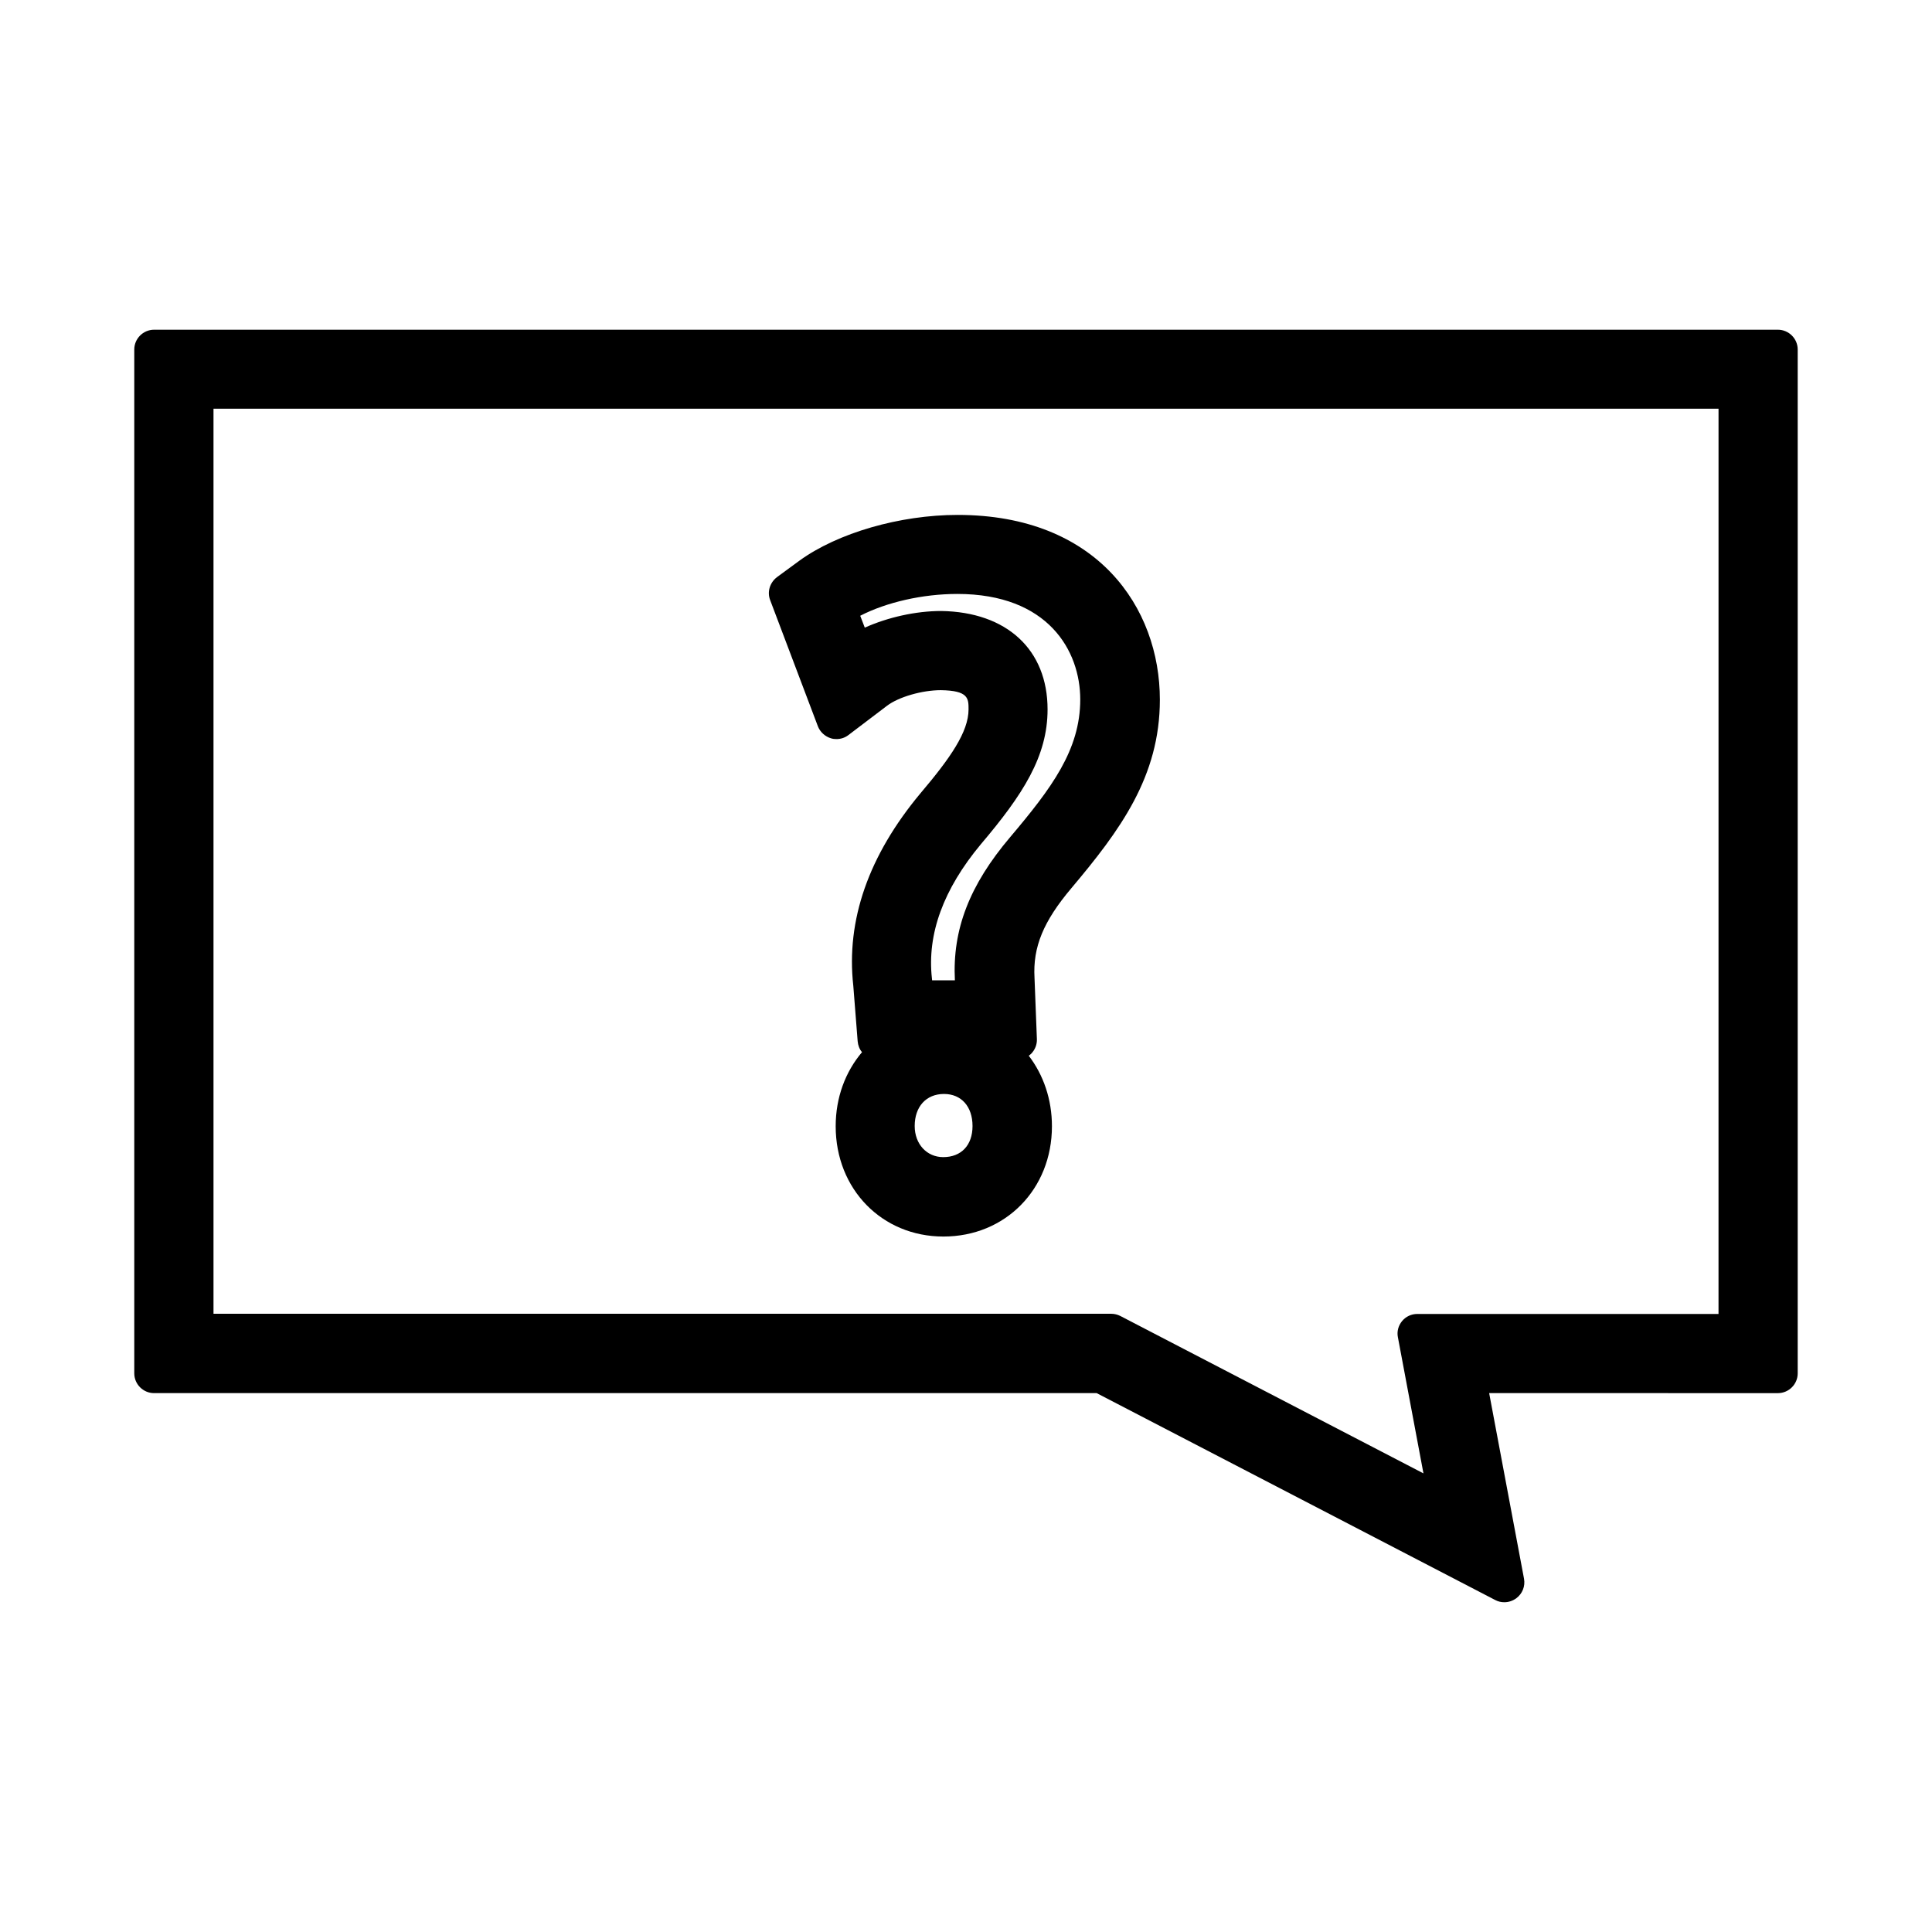
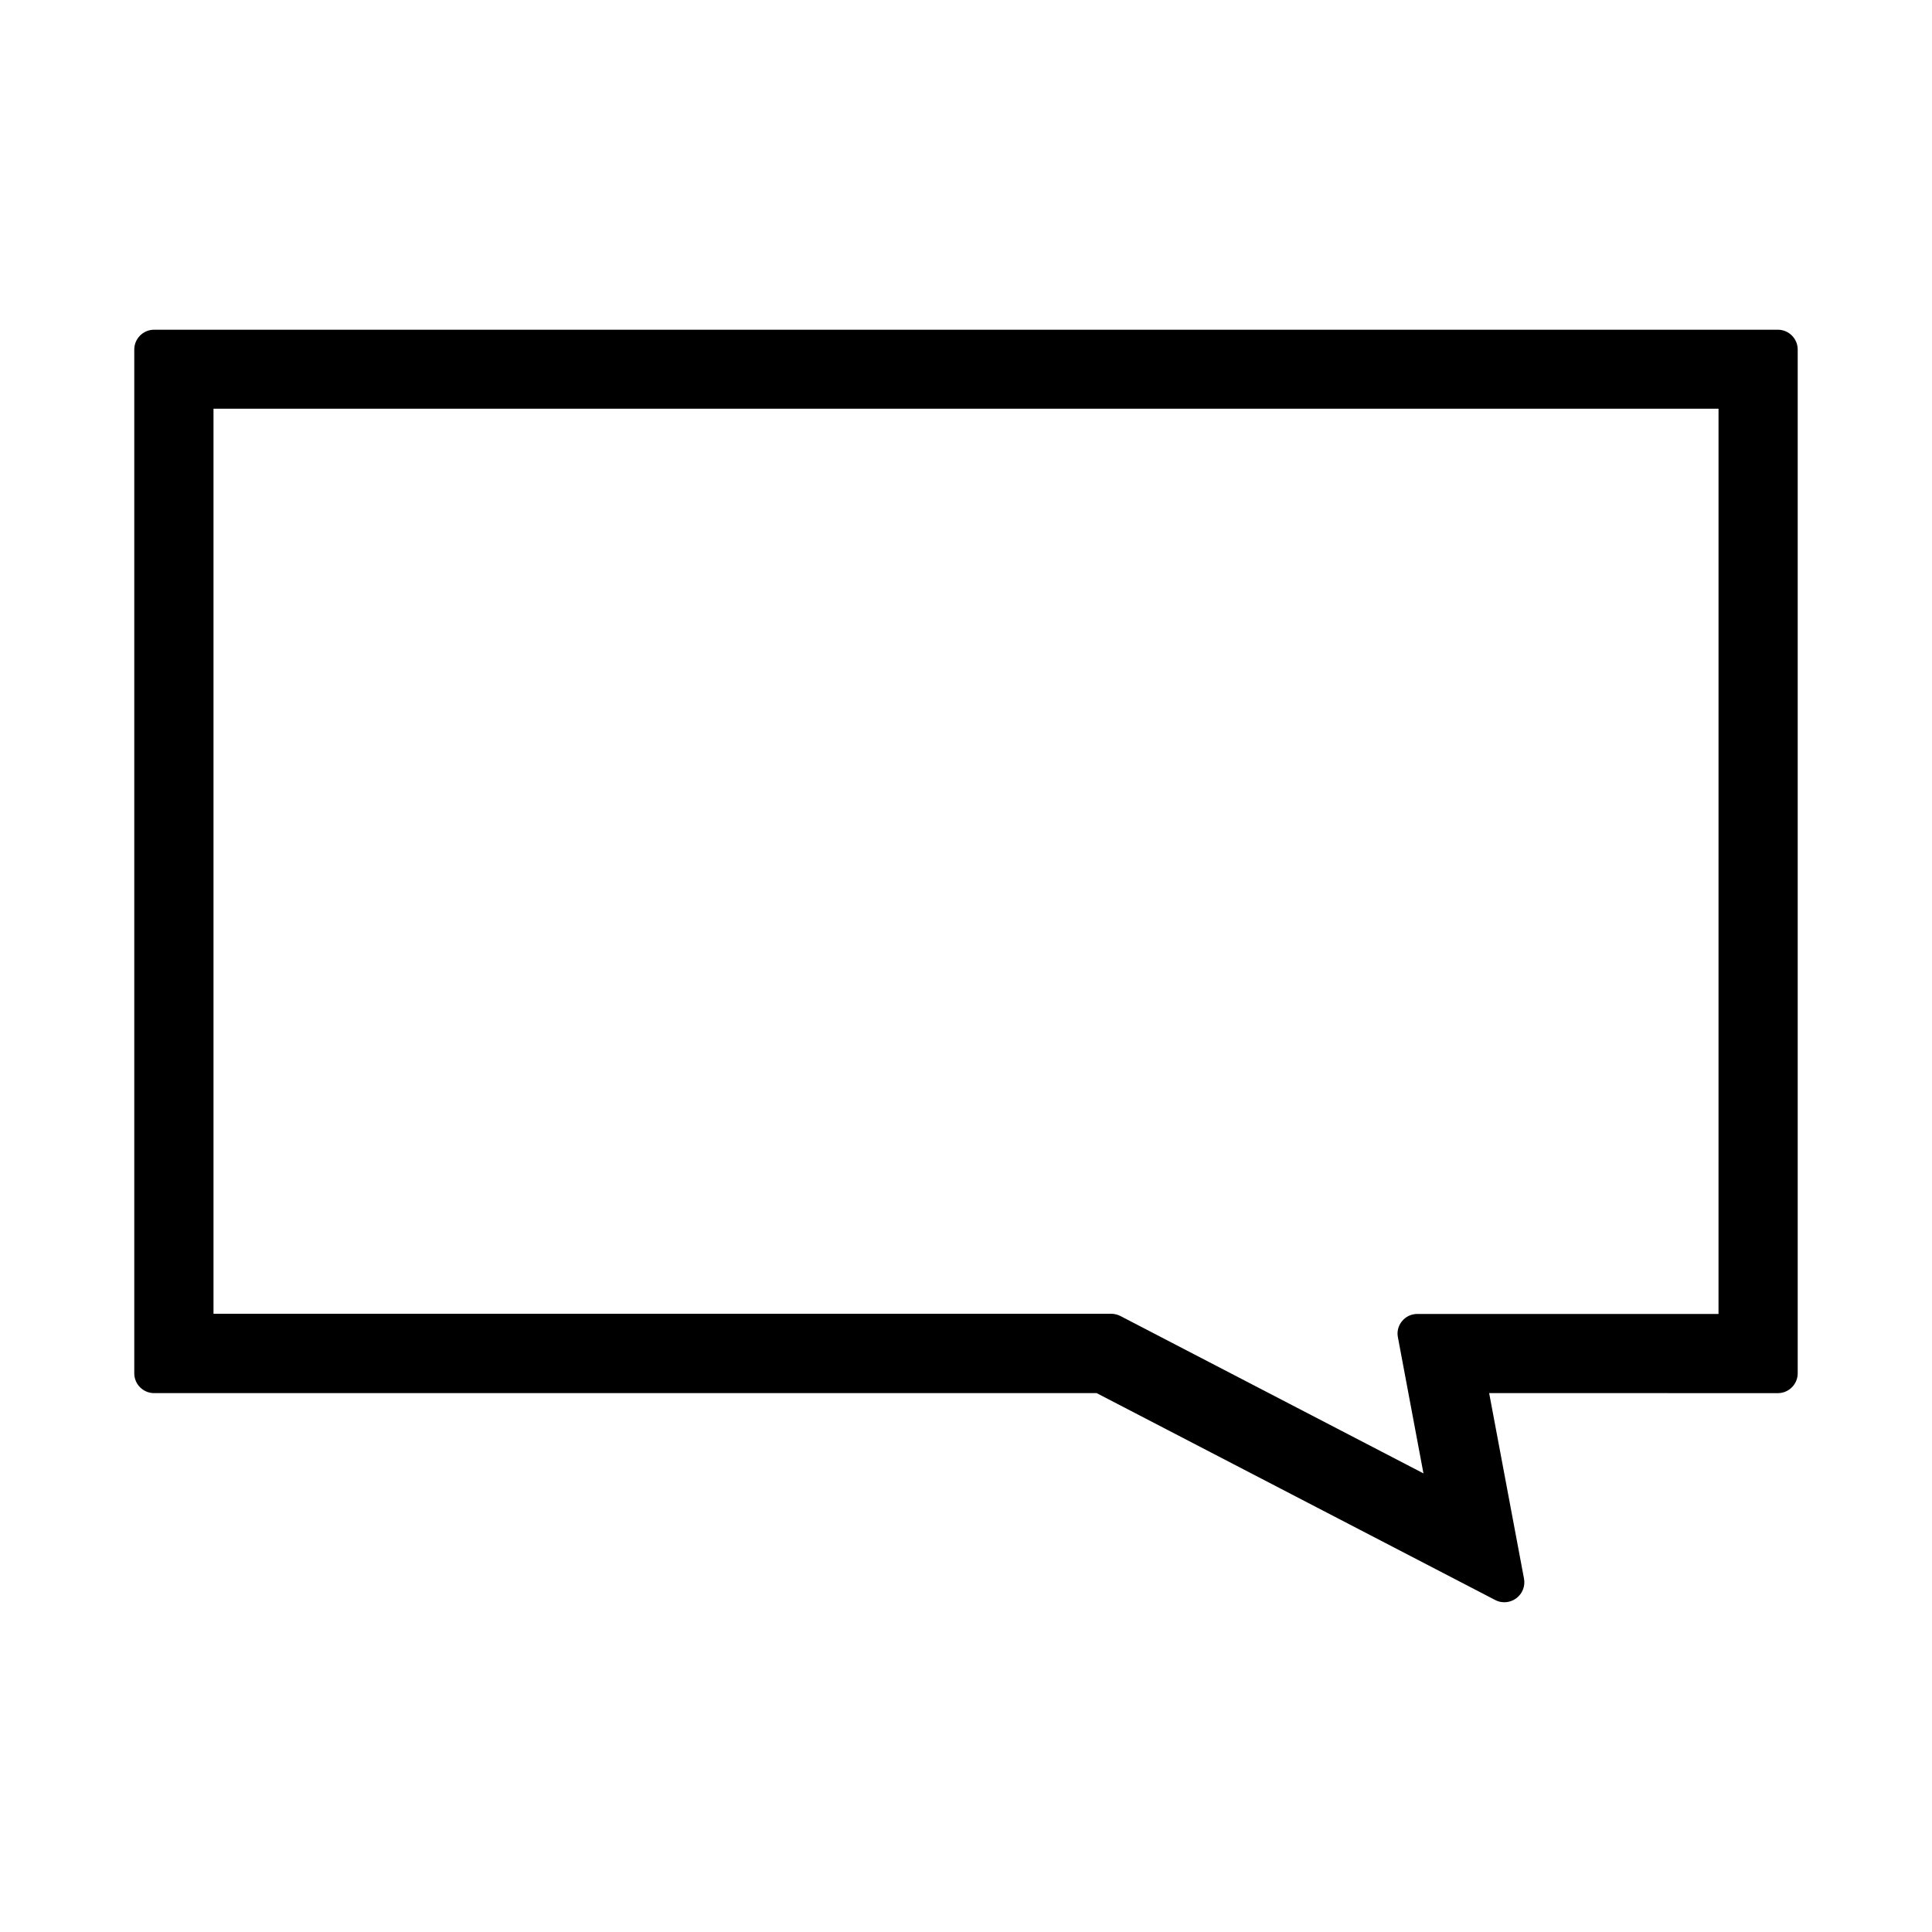
<svg xmlns="http://www.w3.org/2000/svg" fill="#000000" width="800px" height="800px" version="1.1" viewBox="144 144 512 512">
  <g>
-     <path d="m360.74 336.45c0.578 1.523 1.891 2.731 3.465 3.203 0.473 0.156 0.945 0.211 1.469 0.211 1.156 0 2.258-0.367 3.148-1.051l10.234-7.766c3.098-2.363 9.34-4.144 14.273-4.144 7.348 0.105 7.348 2.203 7.348 5.09 0 5.984-4.879 12.961-12.754 22.25-13.75 16.48-19.734 33.641-17.789 51.012l1.156 14.695c0.105 1.102 0.473 2.098 1.156 2.887-4.41 5.195-6.981 12.02-6.981 19.629 0 16.688 12.281 29.23 28.551 29.23 16.426 0 28.758-12.543 28.758-29.23 0-7.137-2.258-13.594-6.141-18.684 0.211-0.156 0.473-0.367 0.684-0.578 0.996-1.051 1.523-2.414 1.469-3.832l-0.629-16.215c-0.473-8.188 2.363-15.008 9.762-23.773 12.859-15.273 23.457-29.547 23.457-49.961 0-24.352-16.582-48.965-53.582-48.965-15.324 0-31.805 4.777-41.934 12.121l-5.93 4.356c-1.891 1.418-2.676 3.883-1.836 6.086zm33.223 114.2c-4.356 0-7.559-3.465-7.559-8.238 0-5.144 3.043-8.5 7.766-8.5 4.566 0 7.559 3.305 7.559 8.5 0 5.09-2.992 8.238-7.766 8.238zm3.723-149.25c24.09 0 32.59 15.062 32.59 27.973 0 13.383-7.66 23.562-18.527 36.422-10.863 12.805-15.375 24.562-14.695 37.996h-6.035l-0.051-0.523c-1.312-11.754 3.043-23.617 12.961-35.527 11.18-13.172 17.688-23.301 17.688-35.738 0-15.848-10.812-25.82-28.184-26.082-6.769 0-14.168 1.68-20.258 4.41l-1.207-3.148c6.934-3.574 16.535-5.781 25.719-5.781z" />
    <path d="m615.17 231.38h-430.34c-2.887 0-5.246 2.363-5.246 5.246v271.32c0 2.887 2.363 5.246 5.246 5.246h249.8l105.64 54.84c0.789 0.418 1.574 0.578 2.414 0.578 1.102 0 2.203-0.367 3.148-1.051 1.625-1.207 2.414-3.203 2.047-5.195l-9.238-49.176 76.523 0.008c2.887 0 5.246-2.363 5.246-5.246v-271.32c0-2.887-2.359-5.25-5.246-5.25zm-15.746 260.83h-79.82c-1.574 0-3.043 0.684-4.039 1.891-0.996 1.207-1.418 2.781-1.102 4.305l6.769 36.055-80.348-41.723c-0.734-0.367-1.574-0.578-2.414-0.578l-237.89-0.004v-239.84h398.85z" />
  </g>
</svg>